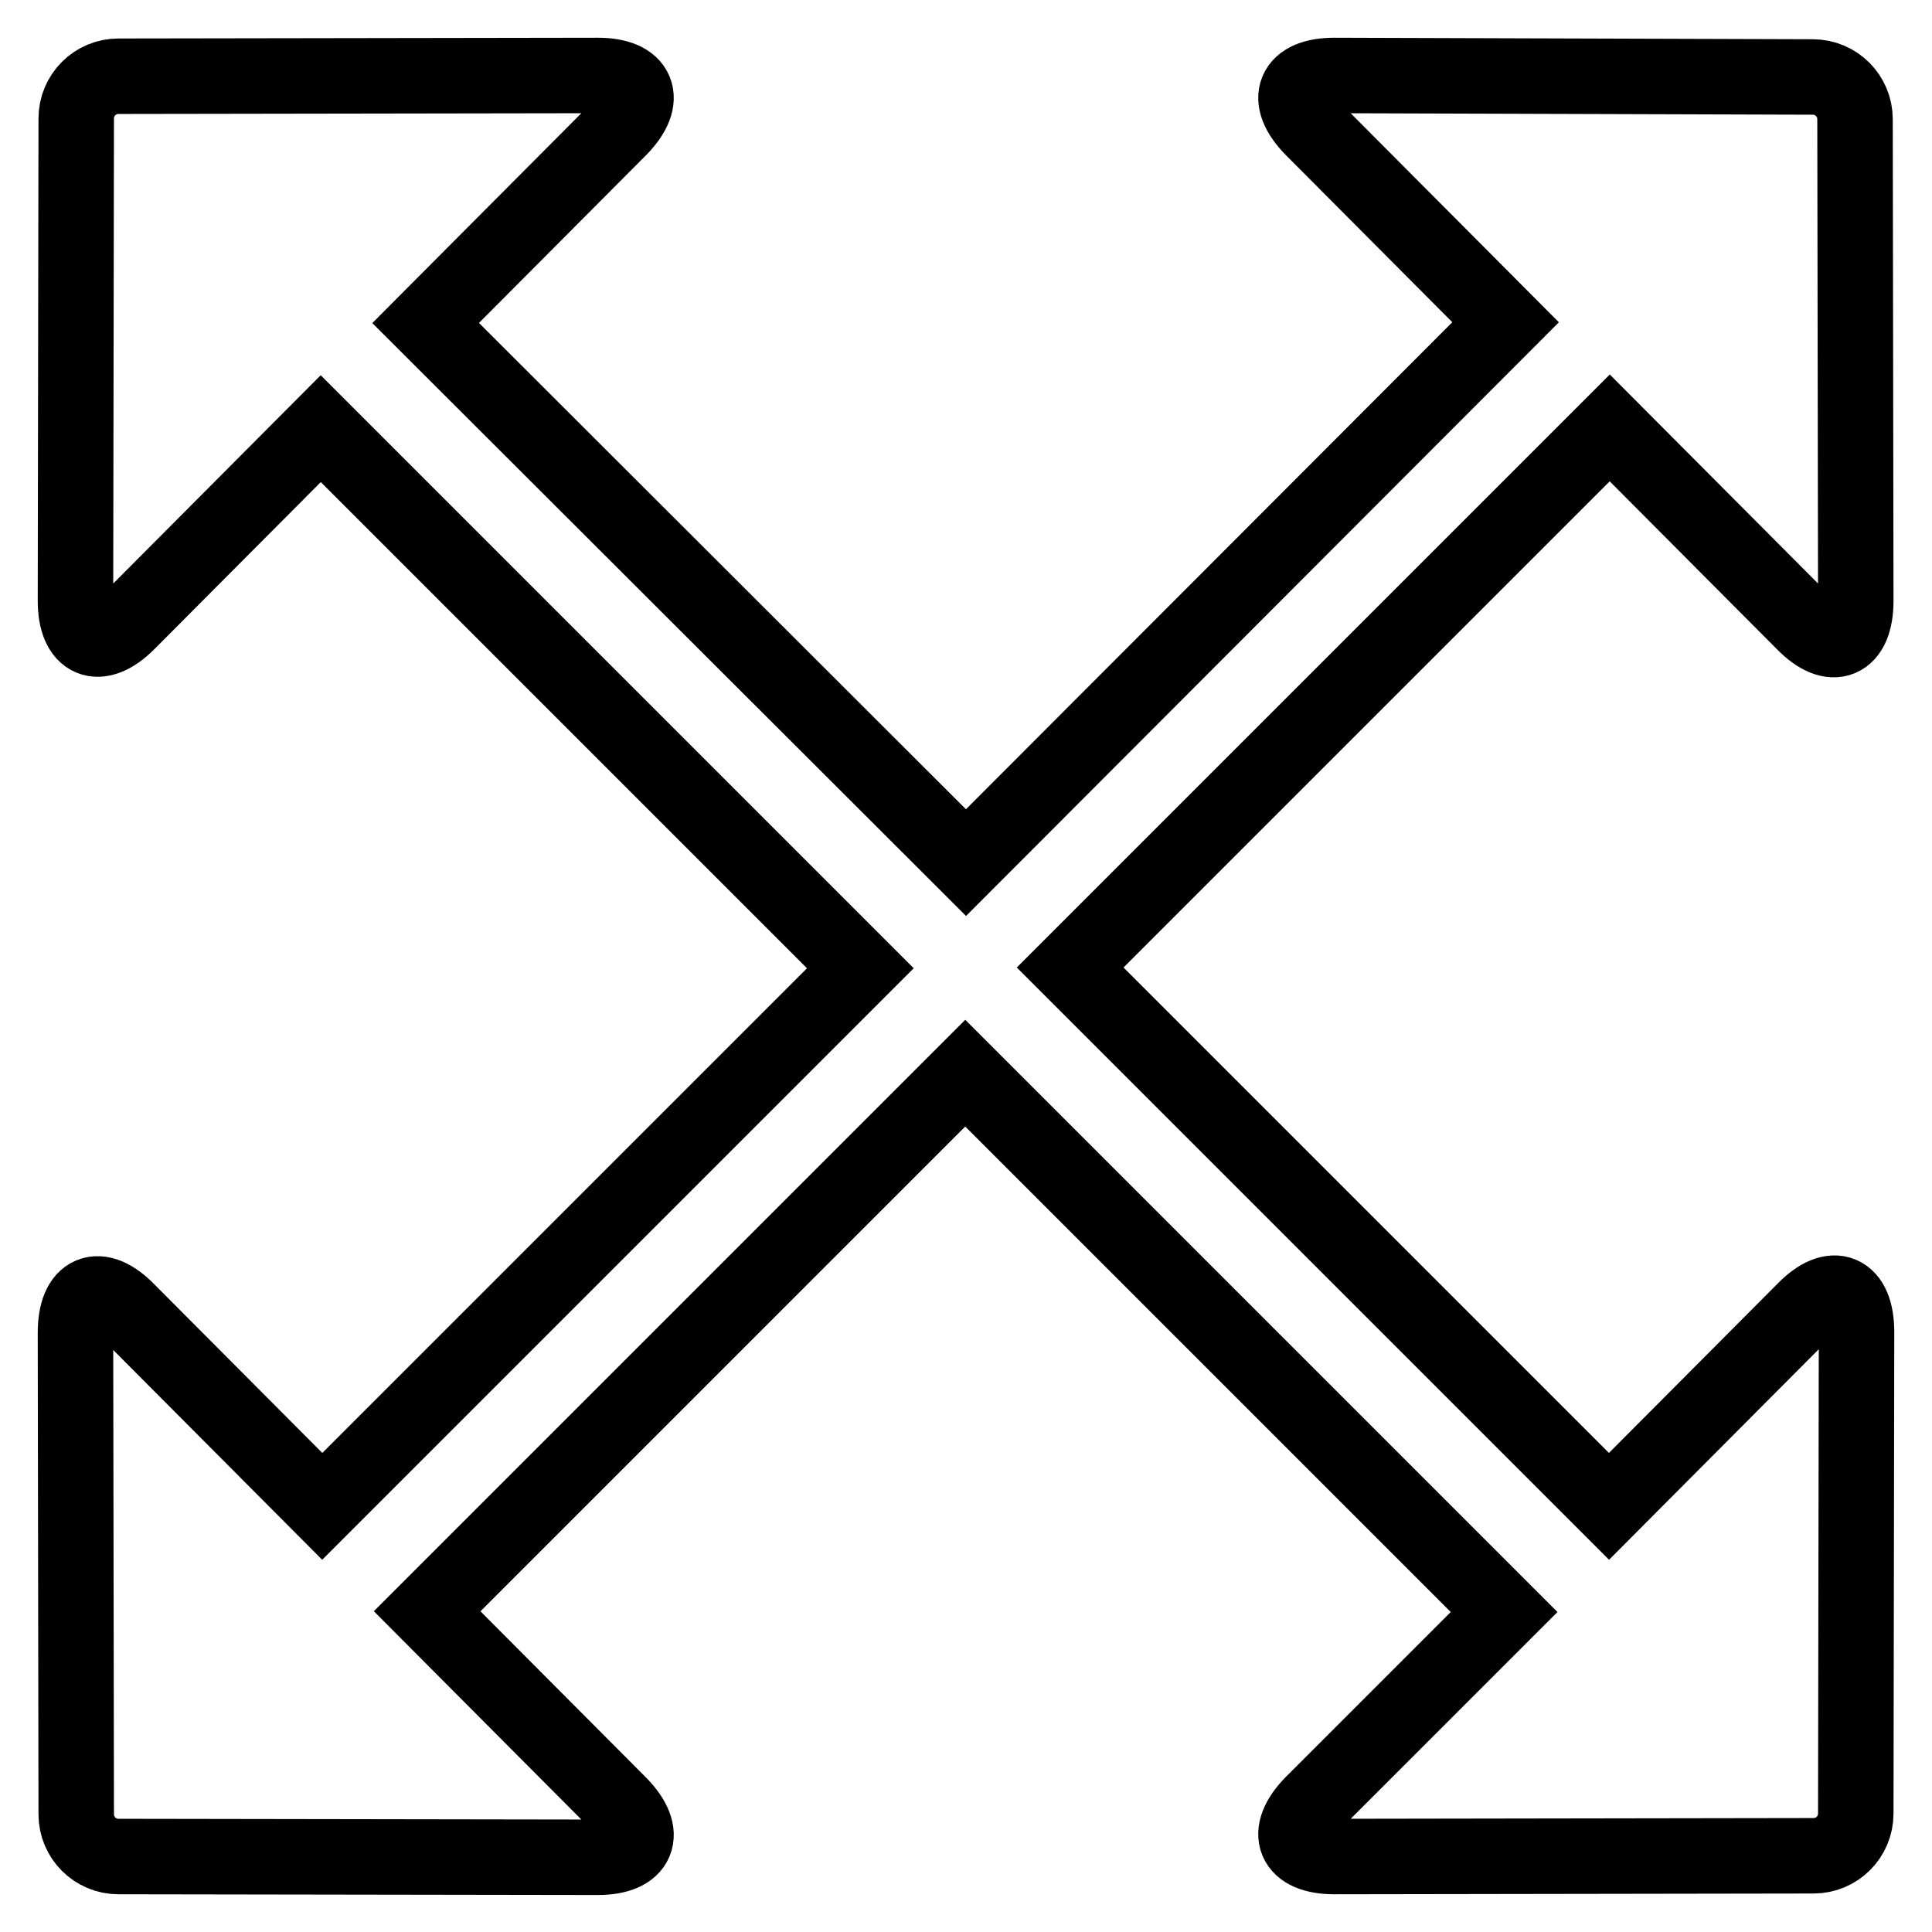
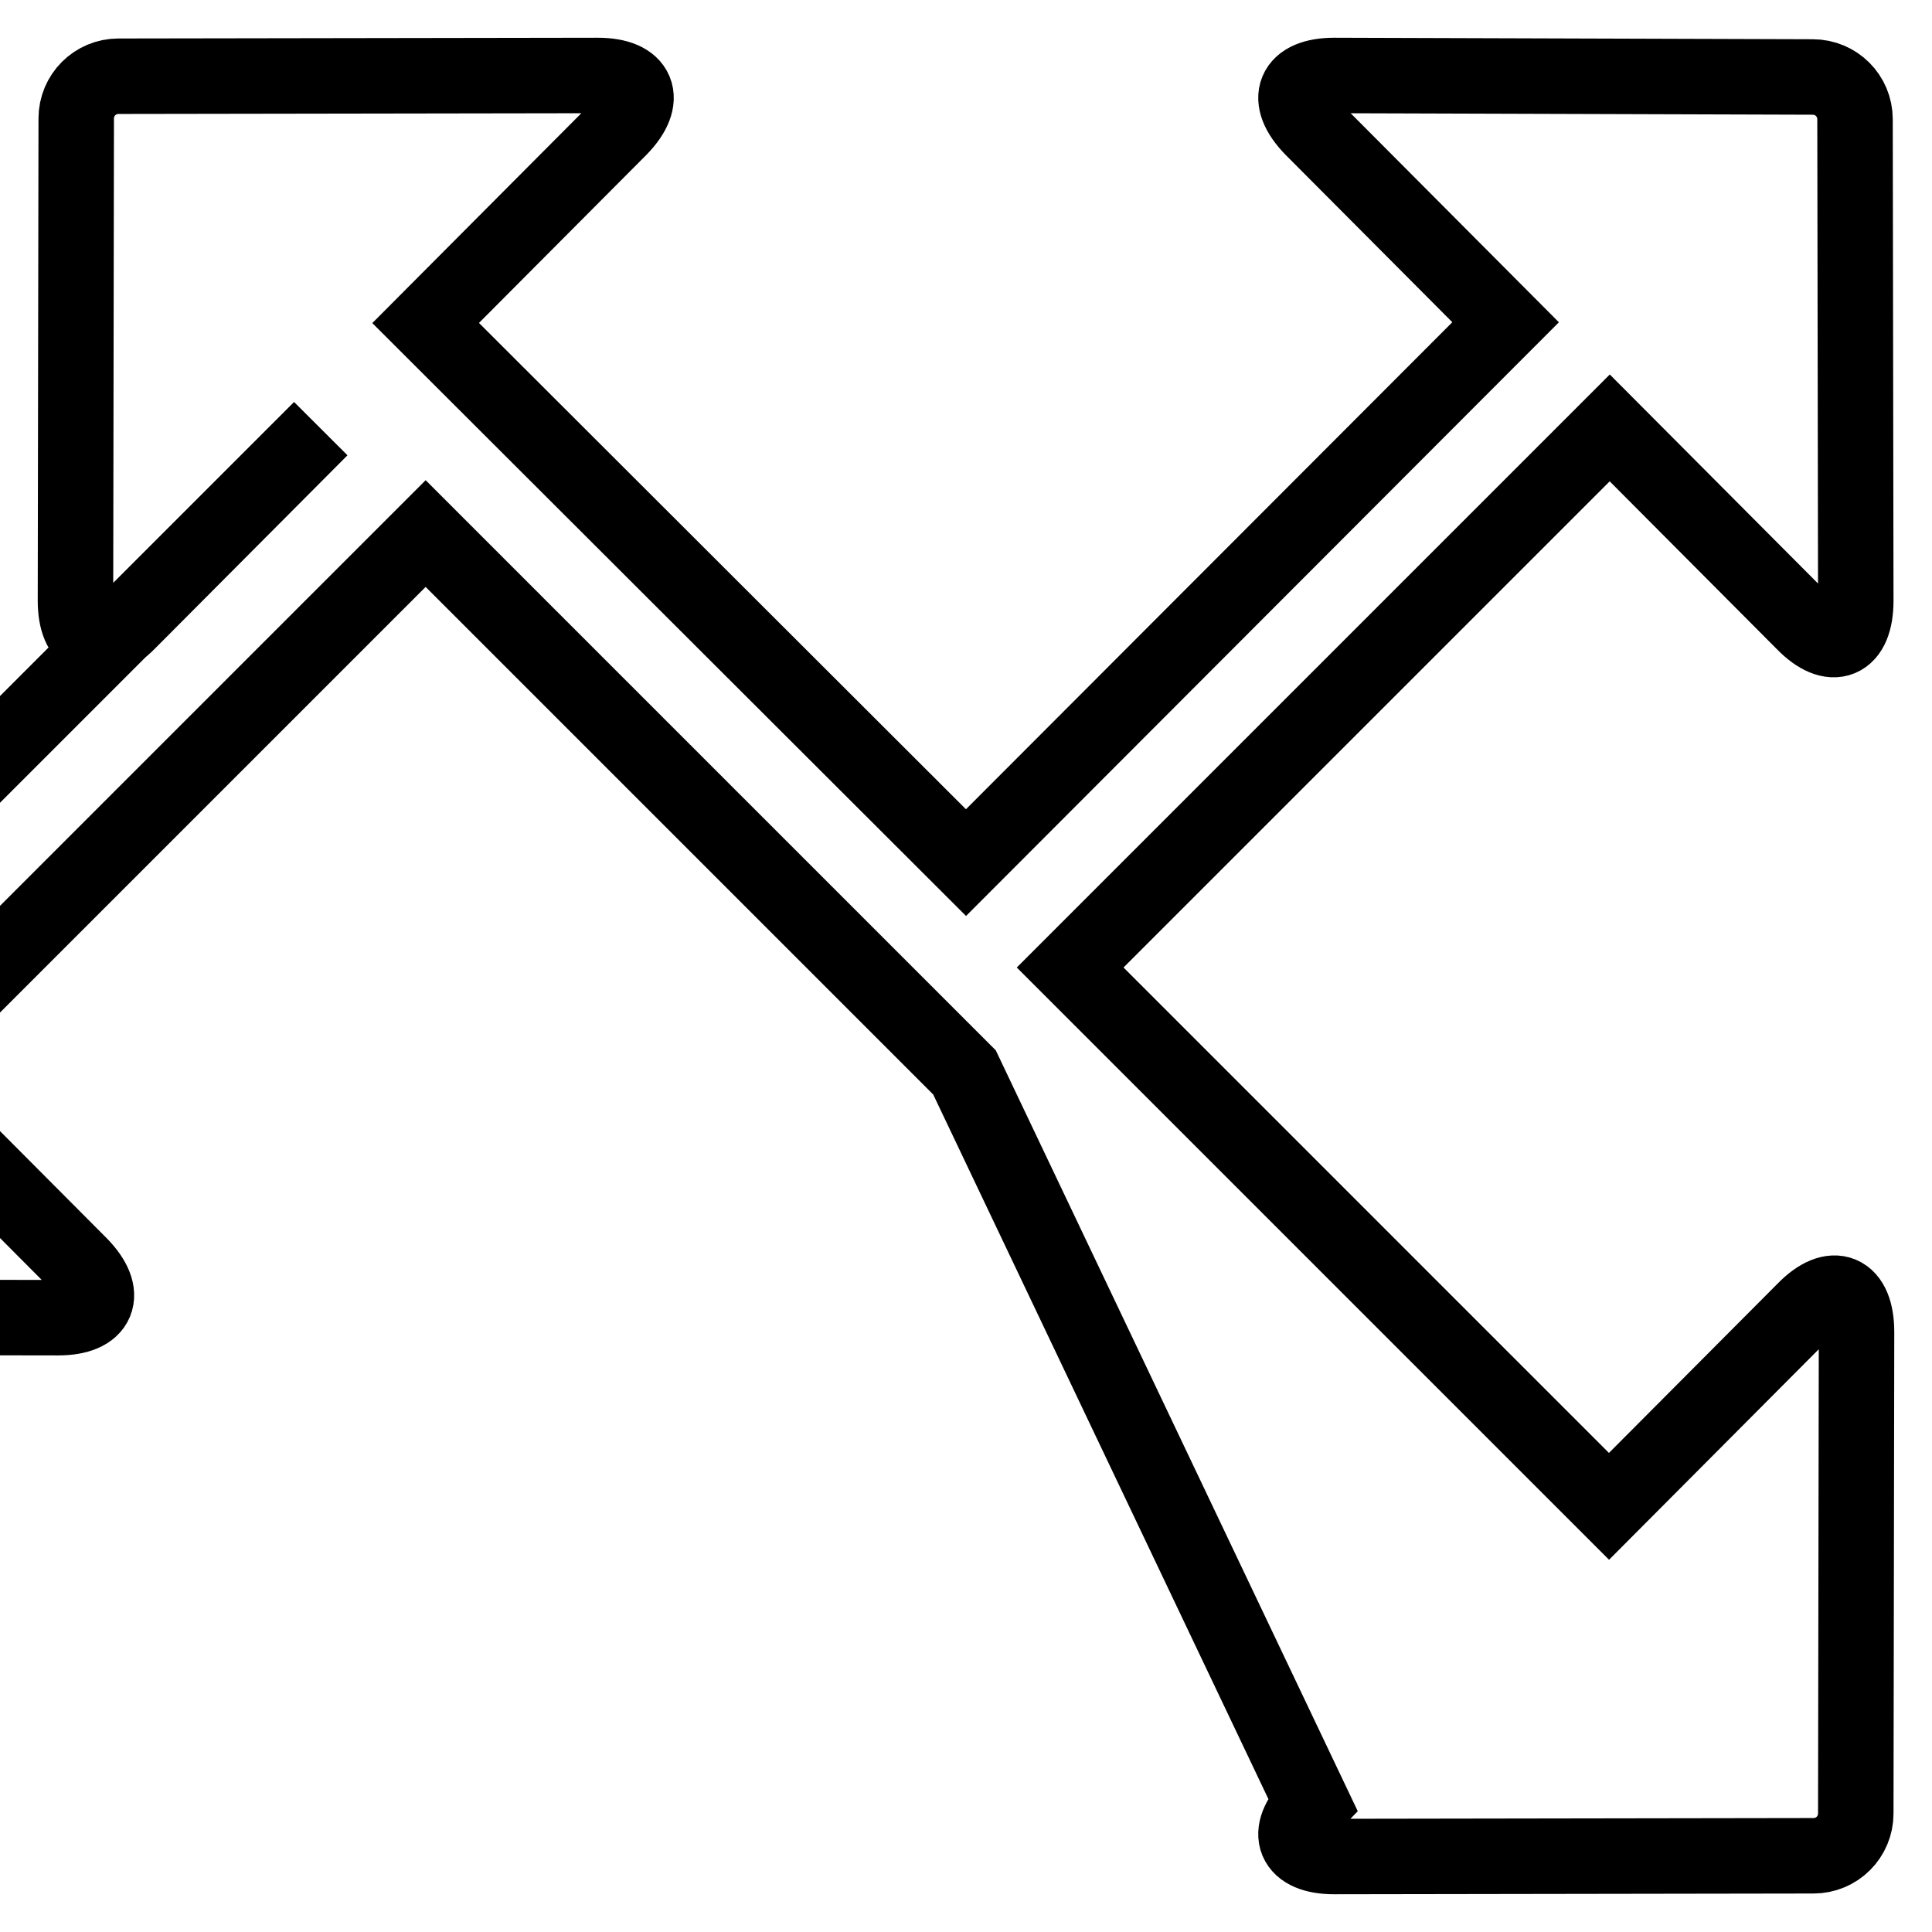
<svg xmlns="http://www.w3.org/2000/svg" version="1.1" x="0px" y="0px" viewBox="0 0 256 256" enable-background="new 0 0 256 256" xml:space="preserve">
  <g>
    <g>
-       <path stroke-width="10" fill-opacity="0" stroke="#000000" d="M239.1,173.6l-25.9,26l-71.4-71.4l71.5-71.5l25.7,25.8c3.8,3.9,6.9,2.6,6.9-2.9l-0.1-63.8c0-3.1-2.5-5.6-5.6-5.6L176.8,10c-5.4,0-6.7,3.1-2.9,7l25.6,25.7L128,114.3L56.4,42.8L82.1,17c3.8-3.9,2.5-7-2.9-7l-63.5,0.1c-3.1,0-5.6,2.5-5.6,5.6L10,79.6c0,5.4,3.1,6.7,6.9,2.9l25.6-25.7l71.5,71.5l-71.3,71.3l-25.8-25.9c-3.8-3.9-6.9-2.6-6.9,2.9l0.1,63.8c0,3.1,2.5,5.6,5.6,5.6l63.5,0.1c5.4,0,6.7-3.1,2.9-7l-25.5-25.6l71.3-71.3l71.4,71.4L173.9,239c-3.8,3.9-2.5,7,2.9,7l63.5-0.1c3.1,0,5.6-2.5,5.6-5.6l0.1-63.8C246,171,242.9,169.7,239.1,173.6z" />
+       <path stroke-width="10" fill-opacity="0" stroke="#000000" d="M239.1,173.6l-25.9,26l-71.4-71.4l71.5-71.5l25.7,25.8c3.8,3.9,6.9,2.6,6.9-2.9l-0.1-63.8c0-3.1-2.5-5.6-5.6-5.6L176.8,10c-5.4,0-6.7,3.1-2.9,7l25.6,25.7L128,114.3L56.4,42.8L82.1,17c3.8-3.9,2.5-7-2.9-7l-63.5,0.1c-3.1,0-5.6,2.5-5.6,5.6L10,79.6c0,5.4,3.1,6.7,6.9,2.9l25.6-25.7l-71.3,71.3l-25.8-25.9c-3.8-3.9-6.9-2.6-6.9,2.9l0.1,63.8c0,3.1,2.5,5.6,5.6,5.6l63.5,0.1c5.4,0,6.7-3.1,2.9-7l-25.5-25.6l71.3-71.3l71.4,71.4L173.9,239c-3.8,3.9-2.5,7,2.9,7l63.5-0.1c3.1,0,5.6-2.5,5.6-5.6l0.1-63.8C246,171,242.9,169.7,239.1,173.6z" />
    </g>
  </g>
</svg>